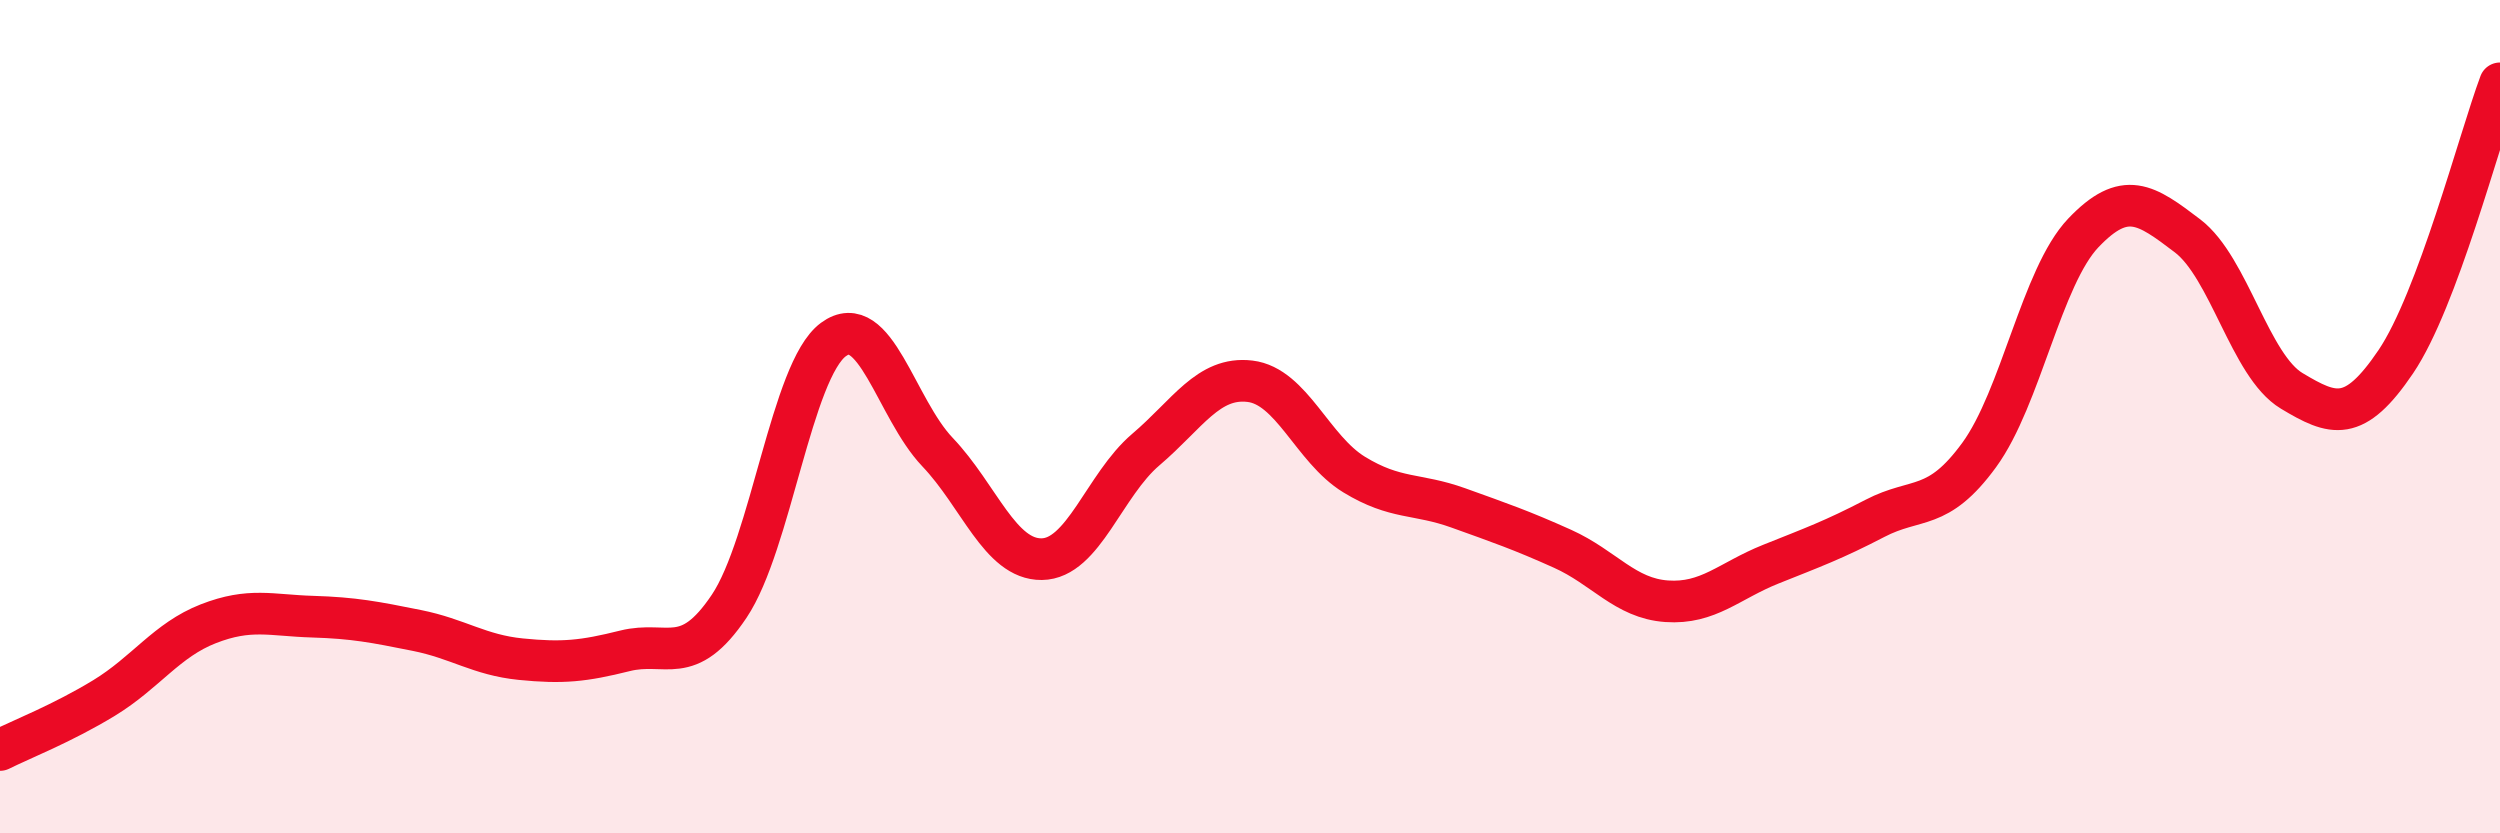
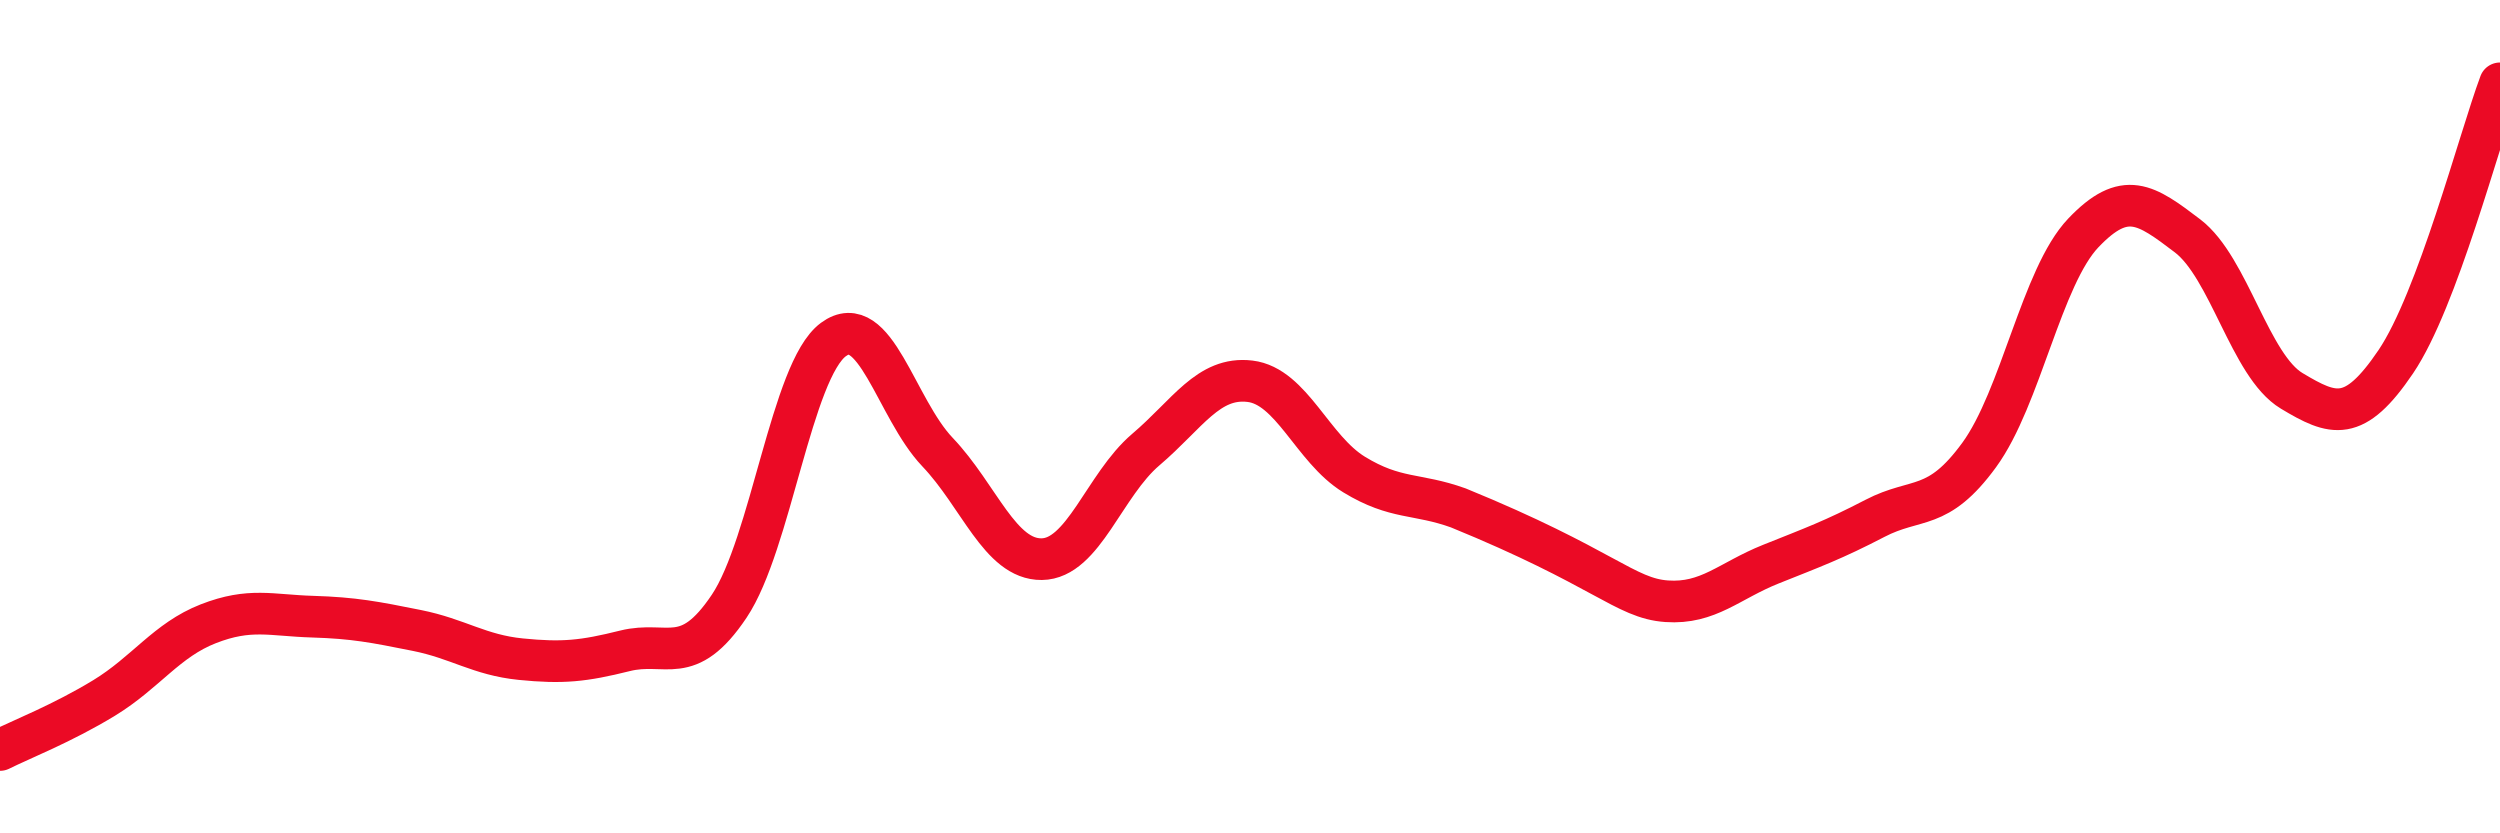
<svg xmlns="http://www.w3.org/2000/svg" width="60" height="20" viewBox="0 0 60 20">
-   <path d="M 0,18 C 0.5,17.75 1.5,17.36 2.5,16.75 C 3.5,16.14 4,15.36 5,14.97 C 6,14.58 6.5,14.77 7.5,14.8 C 8.5,14.83 9,14.93 10,15.13 C 11,15.33 11.5,15.72 12.5,15.82 C 13.5,15.92 14,15.87 15,15.62 C 16,15.37 16.5,16.04 17.5,14.55 C 18.5,13.06 19,8.89 20,8.15 C 21,7.41 21.5,9.8 22.5,10.85 C 23.5,11.9 24,13.43 25,13.42 C 26,13.41 26.5,11.64 27.5,10.79 C 28.5,9.94 29,9.03 30,9.15 C 31,9.27 31.5,10.78 32.5,11.39 C 33.5,12 34,11.83 35,12.19 C 36,12.55 36.5,12.72 37.5,13.17 C 38.5,13.62 39,14.36 40,14.43 C 41,14.5 41.5,13.94 42.5,13.54 C 43.5,13.14 44,12.96 45,12.44 C 46,11.92 46.5,12.29 47.5,10.92 C 48.5,9.55 49,6.64 50,5.59 C 51,4.54 51.5,4.9 52.5,5.66 C 53.5,6.42 54,8.78 55,9.38 C 56,9.98 56.5,10.16 57.5,8.68 C 58.5,7.2 59.5,3.34 60,2L60 20L0 20Z" fill="#EB0A25" opacity="0.1" stroke-linecap="round" stroke-linejoin="round" />
-   <path d="M 0,18 C 0.5,17.75 1.5,17.36 2.5,16.75 C 3.5,16.14 4,15.36 5,14.97 C 6,14.58 6.5,14.77 7.5,14.8 C 8.5,14.83 9,14.93 10,15.13 C 11,15.33 11.5,15.72 12.5,15.82 C 13.5,15.92 14,15.87 15,15.62 C 16,15.37 16.5,16.04 17.5,14.55 C 18.5,13.06 19,8.89 20,8.15 C 21,7.41 21.5,9.8 22.5,10.85 C 23.5,11.9 24,13.43 25,13.42 C 26,13.41 26.5,11.64 27.5,10.79 C 28.5,9.94 29,9.03 30,9.15 C 31,9.27 31.5,10.78 32.5,11.39 C 33.5,12 34,11.83 35,12.19 C 36,12.55 36.5,12.72 37.5,13.17 C 38.5,13.62 39,14.36 40,14.43 C 41,14.5 41.5,13.94 42.5,13.54 C 43.5,13.14 44,12.96 45,12.44 C 46,11.92 46.5,12.29 47.5,10.92 C 48.5,9.55 49,6.64 50,5.59 C 51,4.54 51.5,4.9 52.5,5.66 C 53.5,6.42 54,8.78 55,9.38 C 56,9.98 56.5,10.16 57.5,8.68 C 58.5,7.2 59.5,3.34 60,2" stroke="#EB0A25" stroke-width="1" fill="none" stroke-linecap="round" stroke-linejoin="round" />
+   <path d="M 0,18 C 0.5,17.75 1.5,17.36 2.5,16.75 C 3.5,16.14 4,15.36 5,14.97 C 6,14.58 6.5,14.77 7.5,14.8 C 8.5,14.83 9,14.93 10,15.13 C 11,15.33 11.5,15.72 12.5,15.82 C 13.5,15.92 14,15.87 15,15.62 C 16,15.37 16.5,16.04 17.5,14.55 C 18.5,13.06 19,8.89 20,8.15 C 21,7.41 21.5,9.8 22.5,10.85 C 23.5,11.9 24,13.43 25,13.42 C 26,13.41 26.5,11.64 27.5,10.79 C 28.5,9.94 29,9.03 30,9.15 C 31,9.27 31.5,10.78 32.5,11.39 C 33.5,12 34,11.83 35,12.19 C 38.5,13.62 39,14.36 40,14.43 C 41,14.5 41.5,13.94 42.5,13.54 C 43.5,13.14 44,12.96 45,12.44 C 46,11.92 46.5,12.29 47.5,10.92 C 48.5,9.55 49,6.64 50,5.59 C 51,4.54 51.5,4.9 52.5,5.66 C 53.5,6.42 54,8.78 55,9.38 C 56,9.98 56.5,10.16 57.5,8.68 C 58.5,7.2 59.5,3.34 60,2" stroke="#EB0A25" stroke-width="1" fill="none" stroke-linecap="round" stroke-linejoin="round" />
</svg>